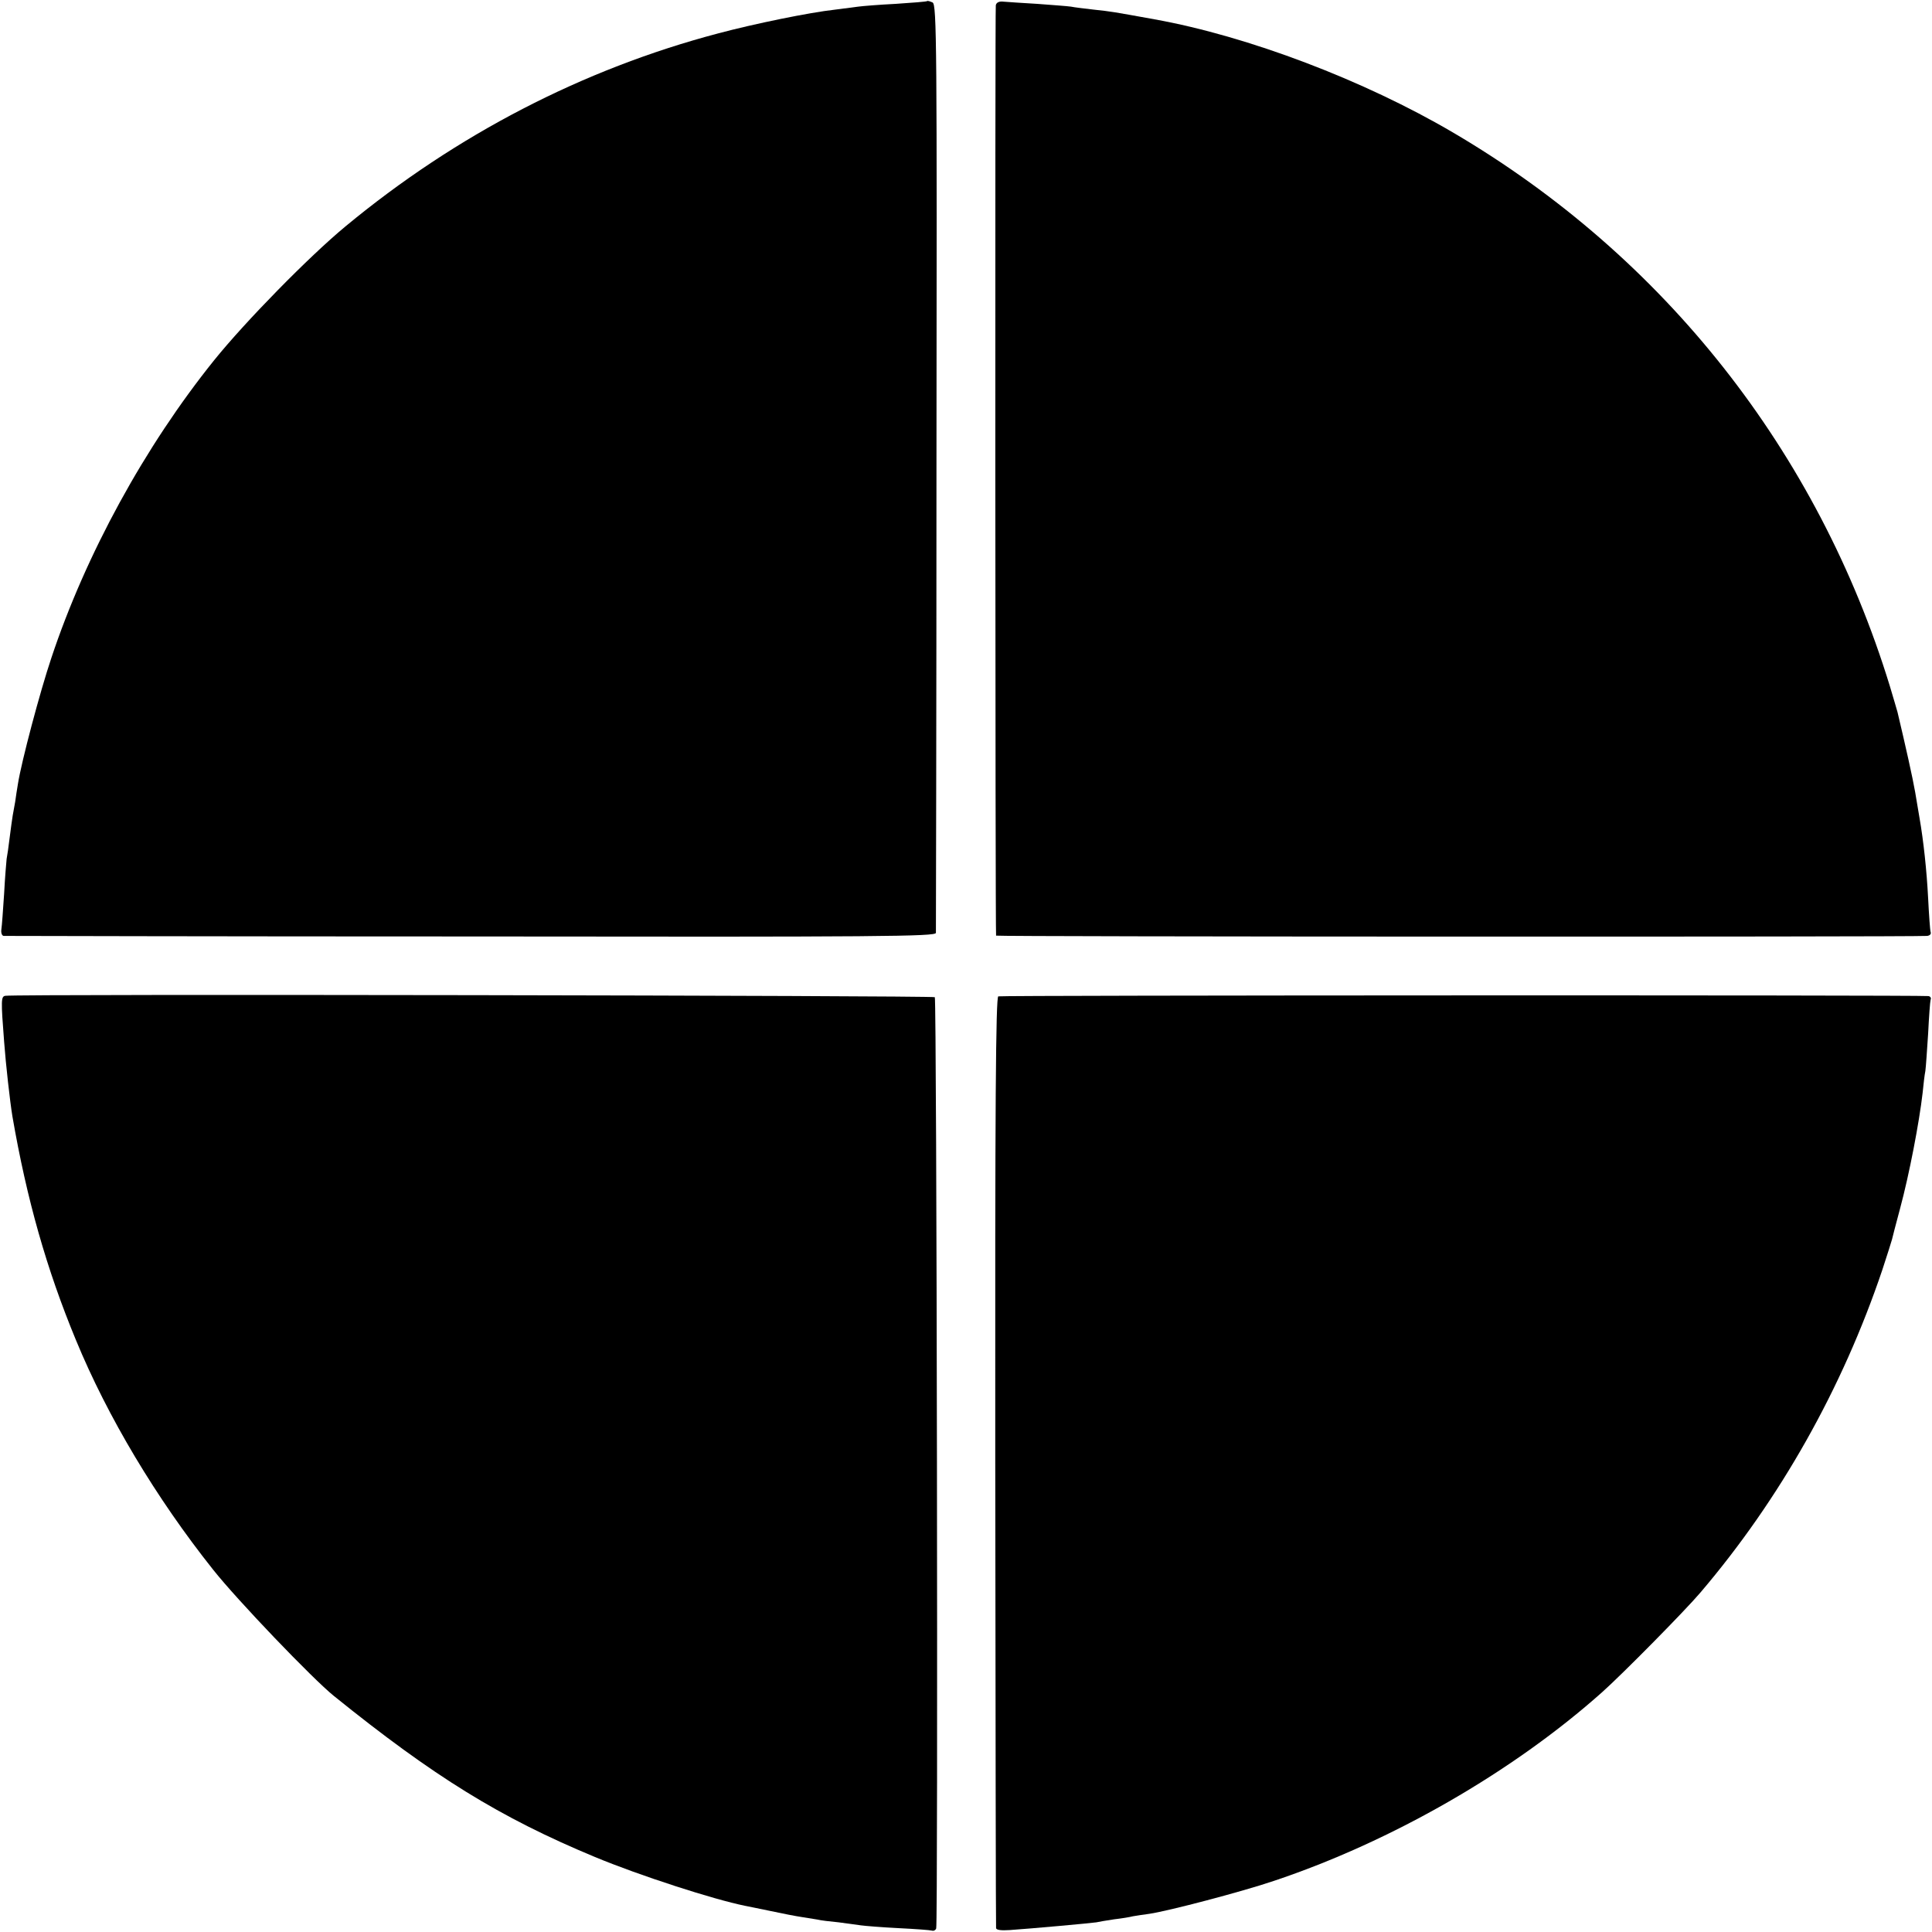
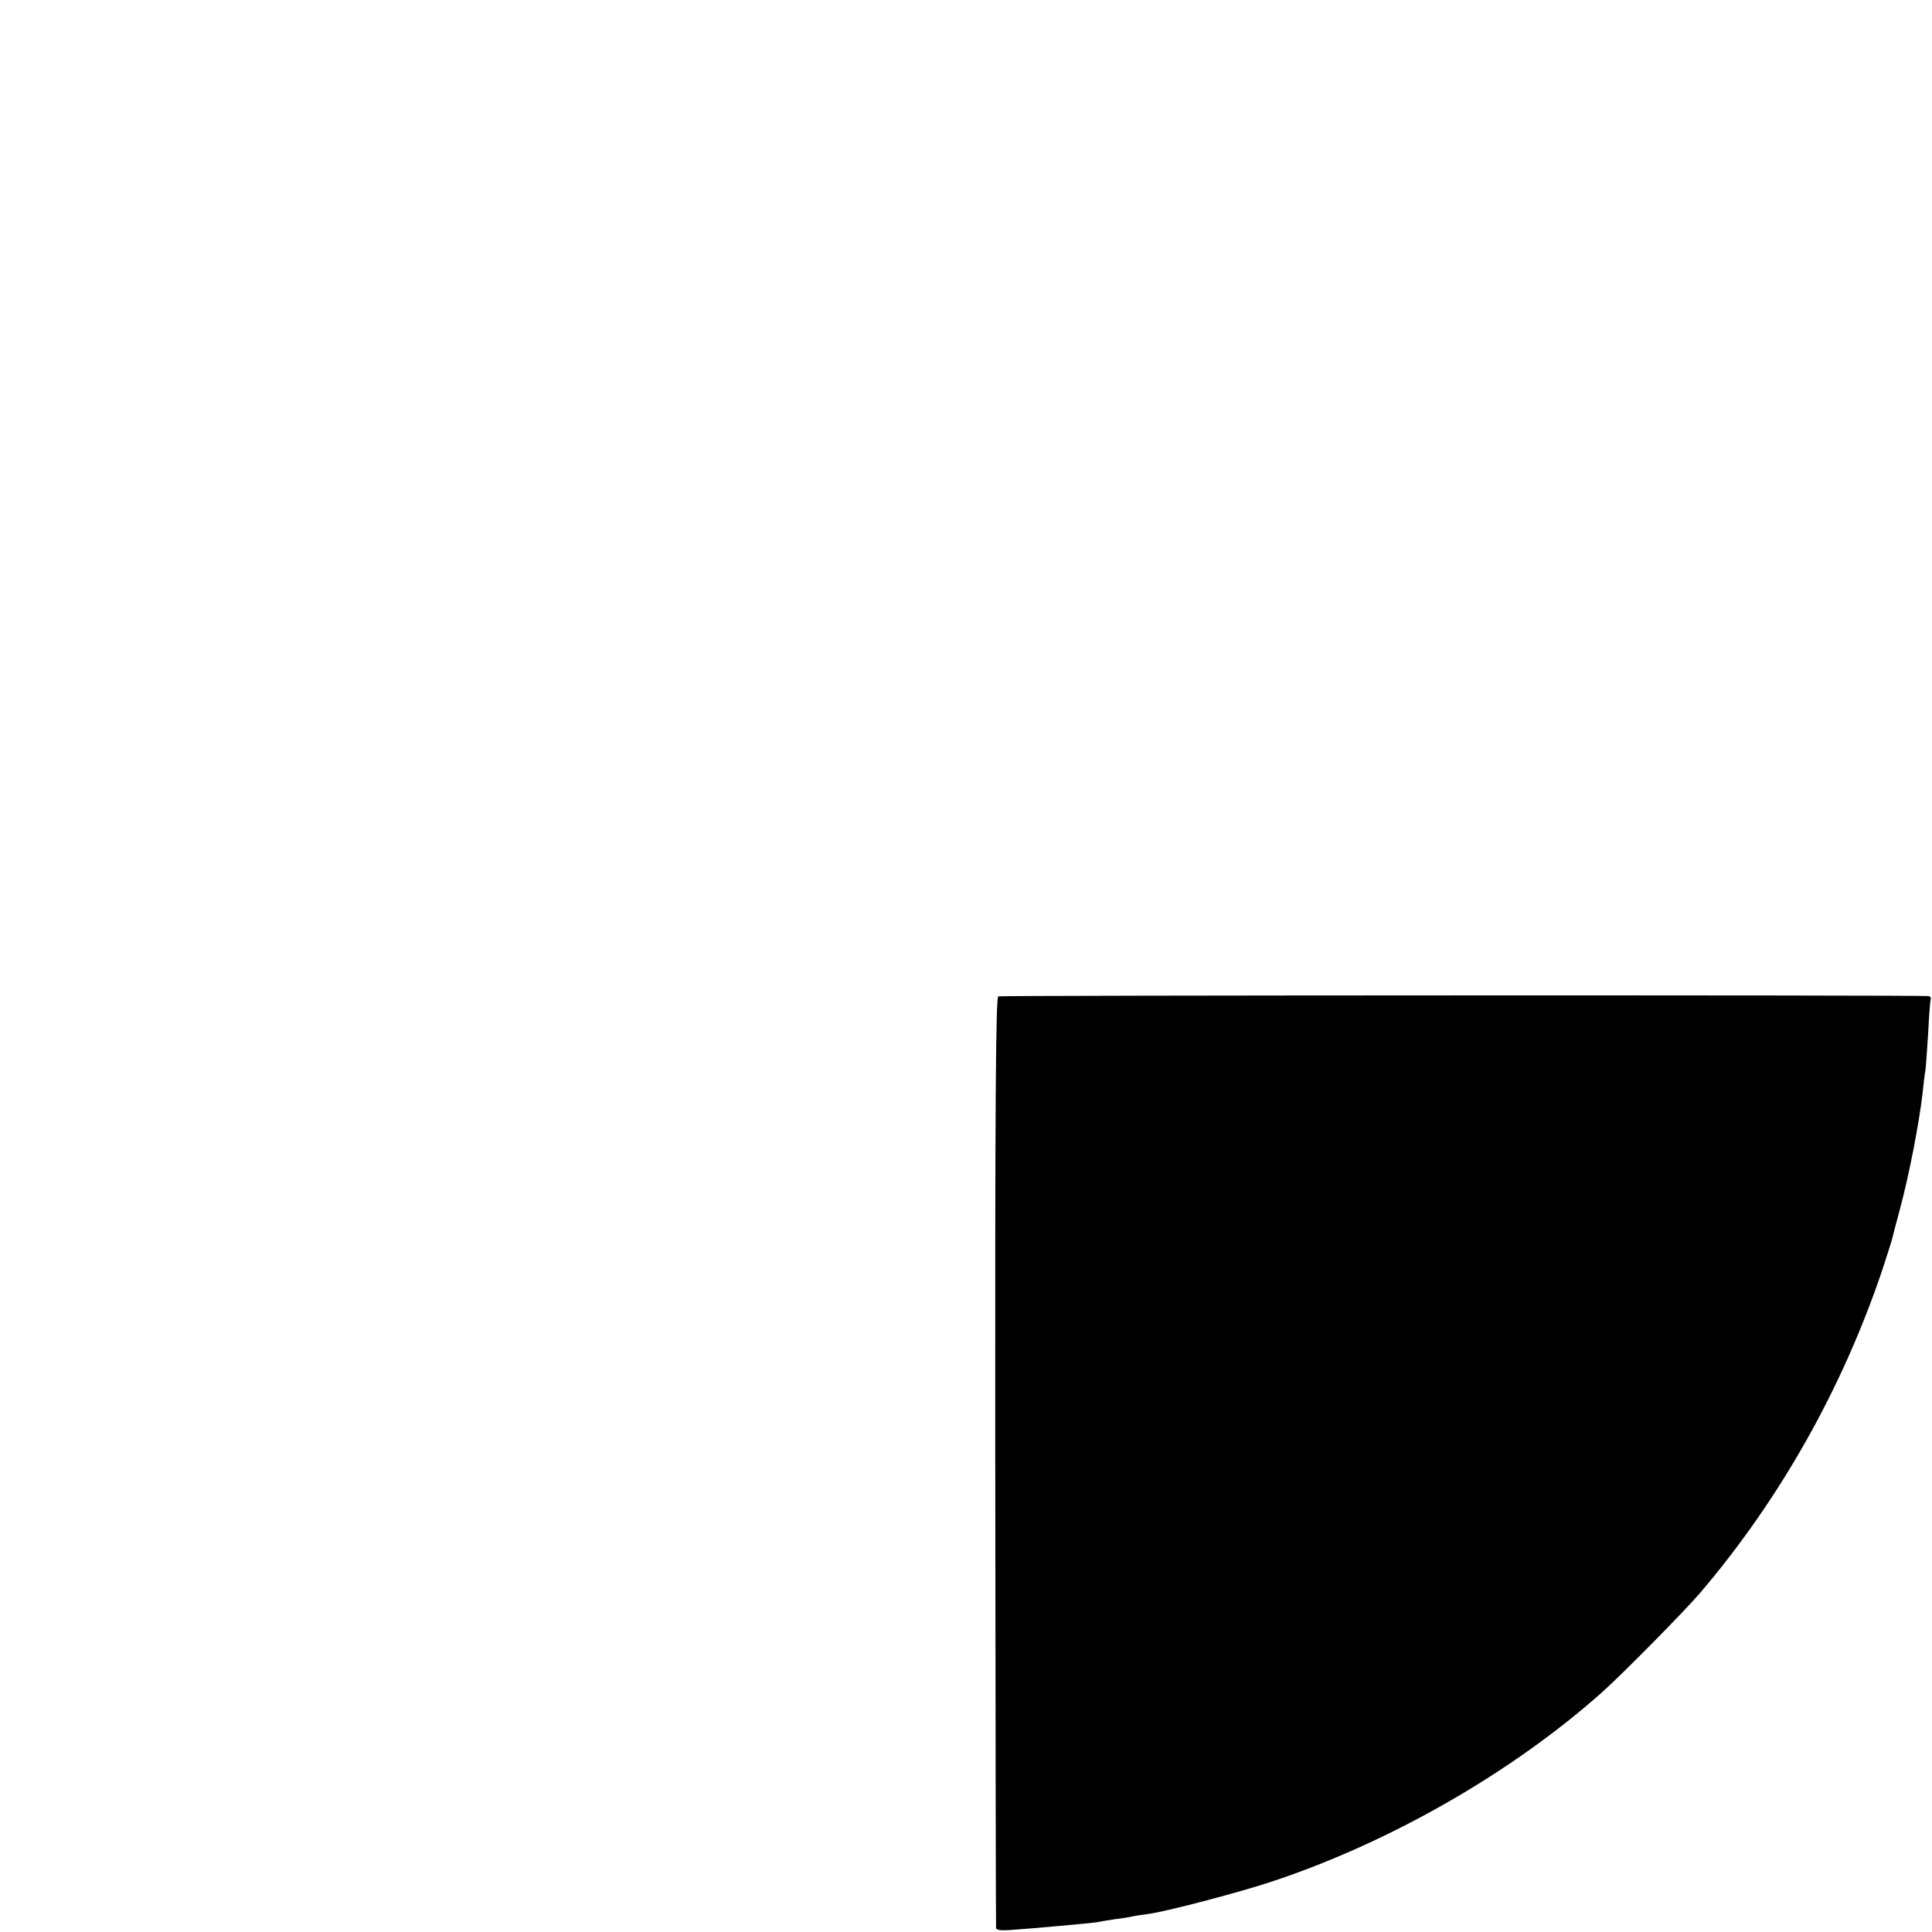
<svg xmlns="http://www.w3.org/2000/svg" version="1.0" width="700pt" height="700pt" viewBox="0 0 700 700" preserveAspectRatio="xMidYMid meet">
  <g transform="translate(0,700) scale(0.1,-0.1)" fill="#000000" stroke="none">
-     <path d="M3359 6996 c-2 -2 -53 -6 -114 -10 -60 -3 -121 -8 -135 -10 -14 -2 -52 -7 -85 -11 -91 -10 -292 -51 -423 -86 -489 -129 -949 -367 -1350 -699 -133 -110 -364 -346 -476 -485 -251 -312 -465 -703 -590 -1079 -41 -122 -108 -374 -121 -456 -3 -19 -8 -48 -10 -65 -3 -16 -7 -39 -9 -50 -2 -12 -7 -48 -11 -80 -4 -33 -9 -68 -11 -77 -1 -10 -6 -66 -9 -125 -4 -60 -8 -118 -10 -130 -2 -13 2 -23 8 -24 7 0 769 -2 1695 -2 1489 -2 1682 0 1683 13 0 8 2 768 2 1688 2 1533 1 1675 -14 1683 -9 4 -18 7 -20 5z" />
-     <path d="M3608 6981 c-3 -14 -2 -3356 1 -3371 1 -4 3300 -5 3373 -1 10 1 16 7 13 14 -2 6 -6 62 -9 122 -5 100 -17 210 -31 290 -3 17 -10 59 -16 95 -9 52 -35 168 -64 290 -2 8 -15 51 -28 95 -261 850 -817 1555 -1581 2004 -323 190 -744 350 -1083 411 -155 28 -154 28 -219 35 -33 4 -70 8 -84 11 -14 2 -69 6 -122 10 -54 3 -109 7 -122 8 -16 2 -26 -3 -28 -13z" />
-     <path d="M19 3392 c-15 -3 -16 -14 -4 -167 6 -81 21 -215 30 -270 52 -301 124 -554 230 -810 115 -279 291 -573 497 -832 87 -110 361 -396 438 -458 362 -292 601 -440 945 -583 161 -67 430 -154 544 -177 9 -2 51 -10 93 -19 42 -9 93 -19 114 -22 20 -3 45 -7 56 -9 11 -3 46 -7 77 -10 31 -4 67 -9 81 -11 14 -2 75 -7 135 -10 61 -3 115 -7 122 -9 6 -2 13 2 15 8 7 23 2 3367 -5 3374 -7 6 -3334 12 -3368 5z" />
    <path d="M3617 3390 c-9 -4 -12 -377 -11 -1685 1 -924 2 -1685 3 -1691 1 -7 19 -9 49 -7 75 5 295 25 314 28 9 2 38 7 65 11 26 3 57 8 68 11 11 2 38 6 60 9 68 10 335 80 450 119 428 143 867 396 1190 684 75 67 301 296 356 361 288 338 514 739 659 1169 17 52 33 102 35 110 2 9 15 59 29 111 34 126 70 315 82 420 3 30 7 66 10 80 2 14 6 75 10 135 3 61 7 116 9 123 3 6 -1 12 -8 13 -48 4 -3360 3 -3370 -1z" />
  </g>
</svg>